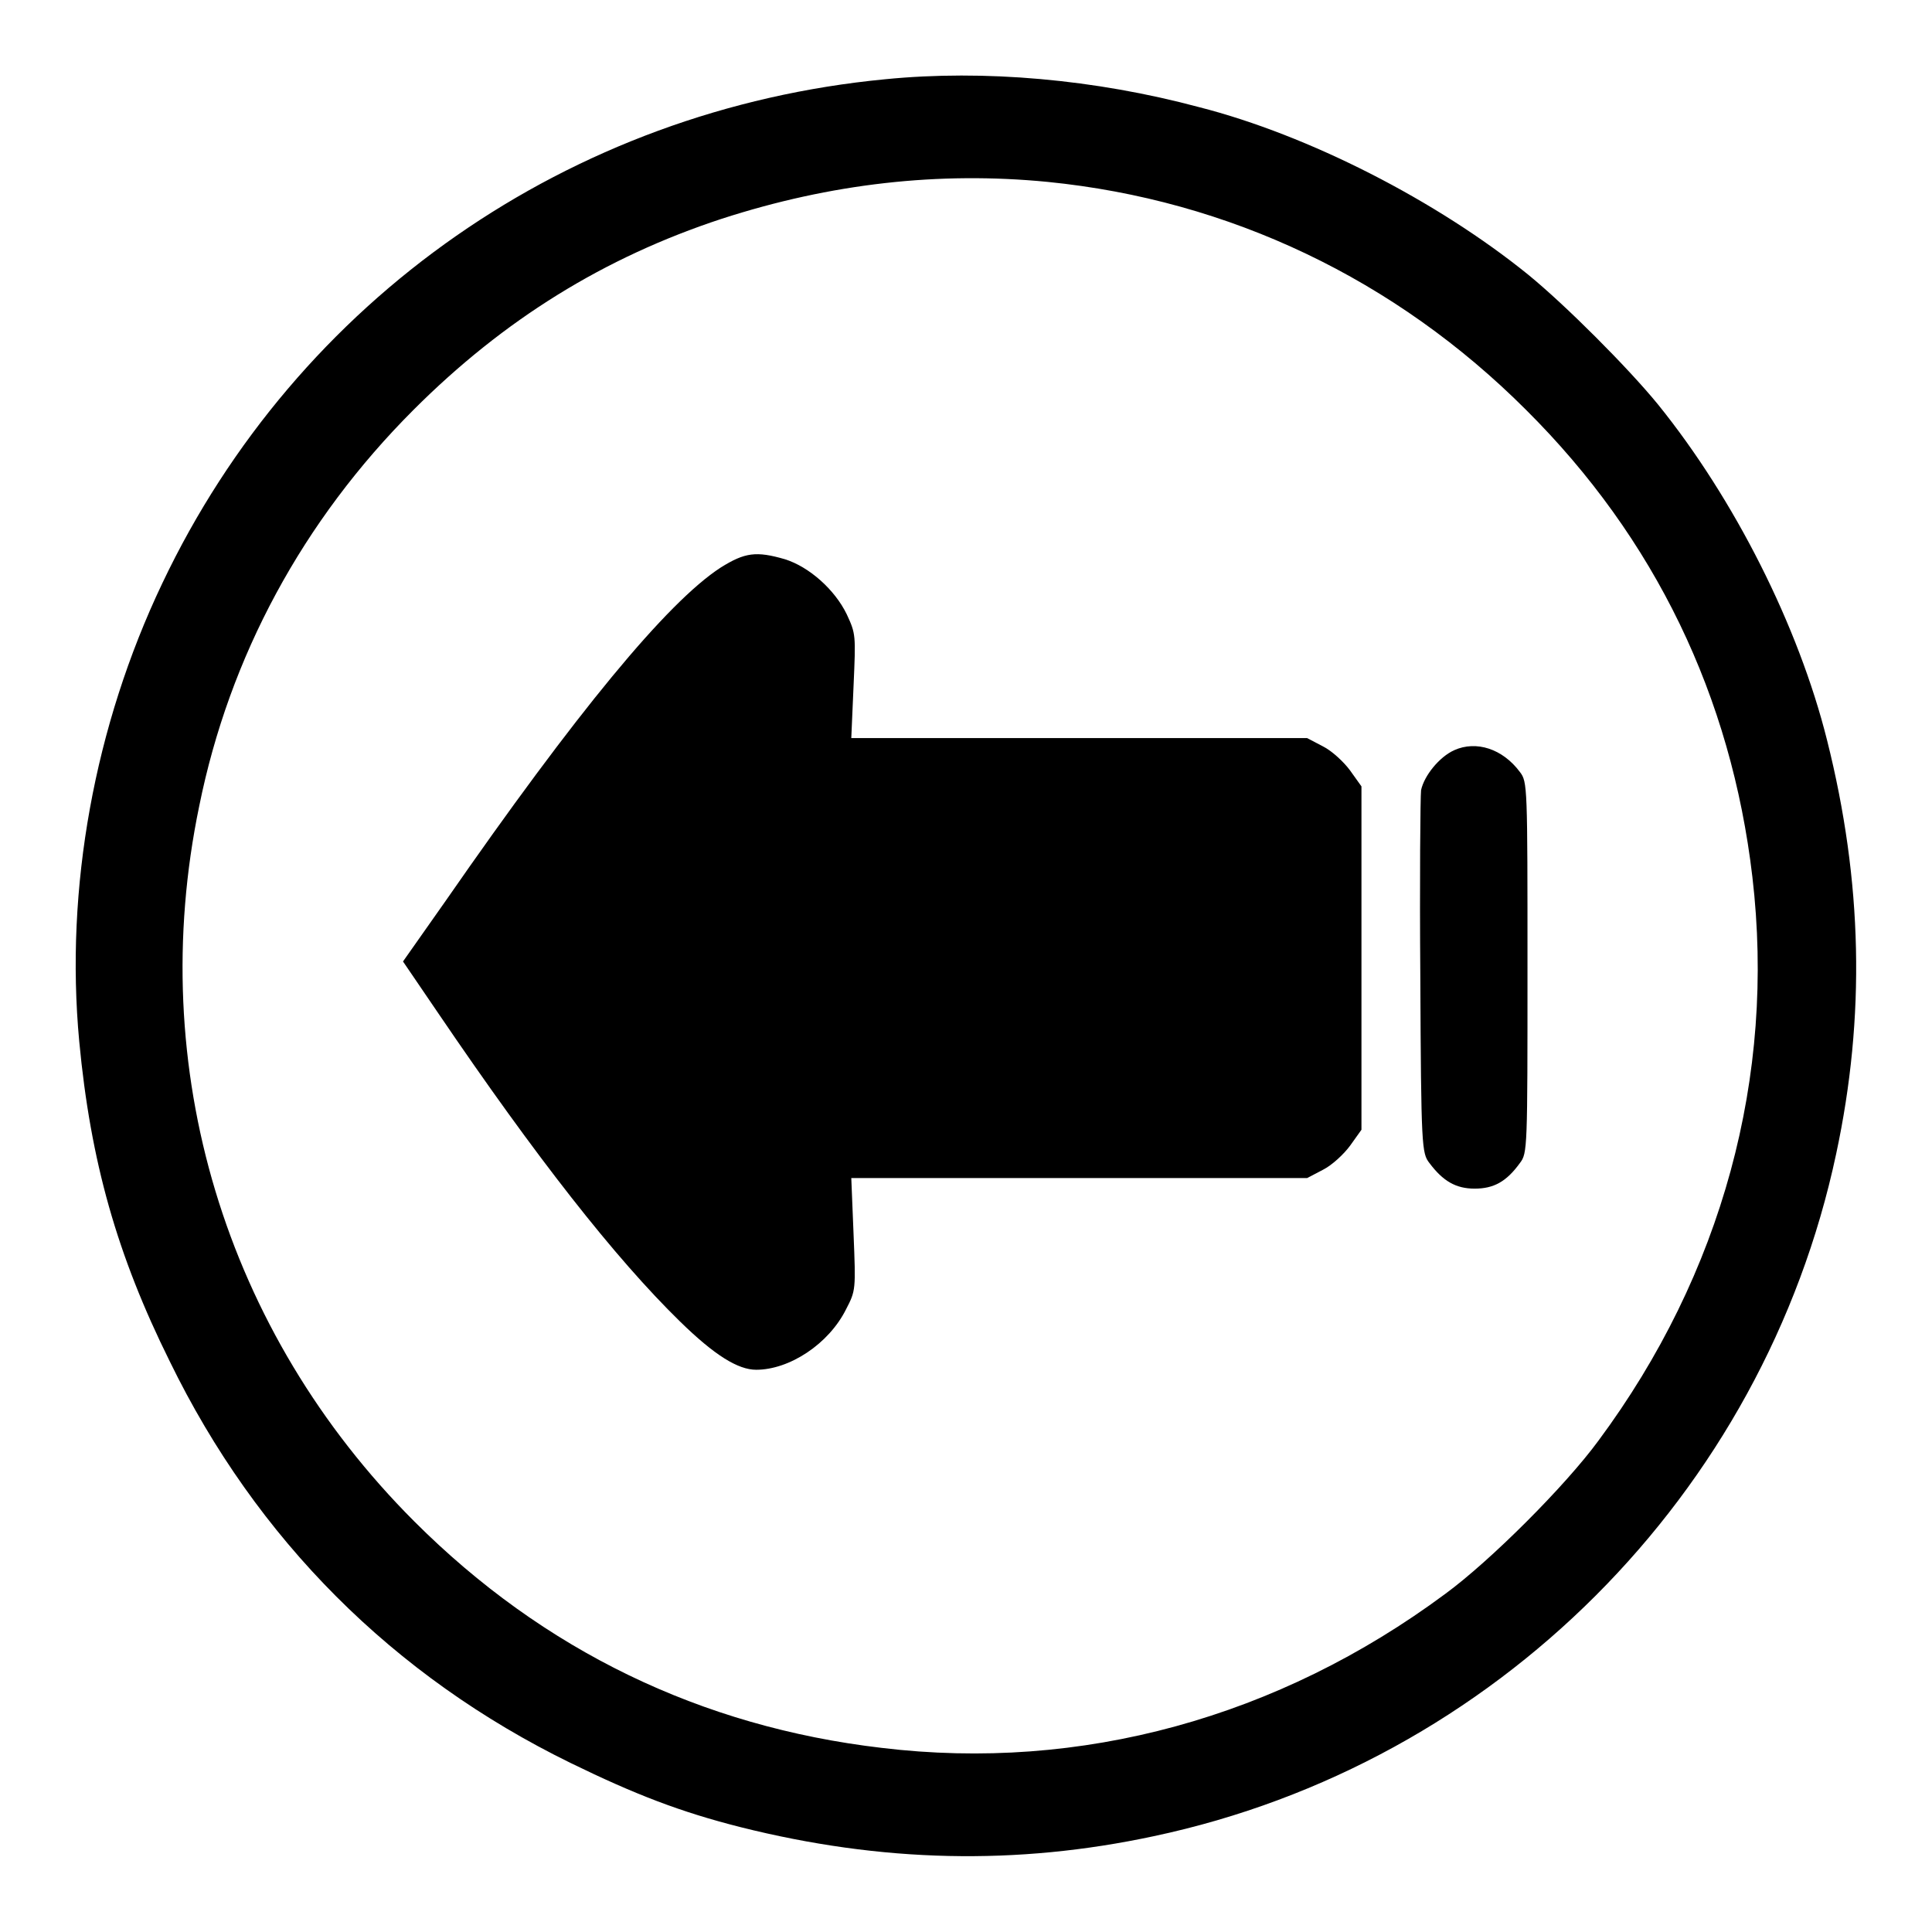
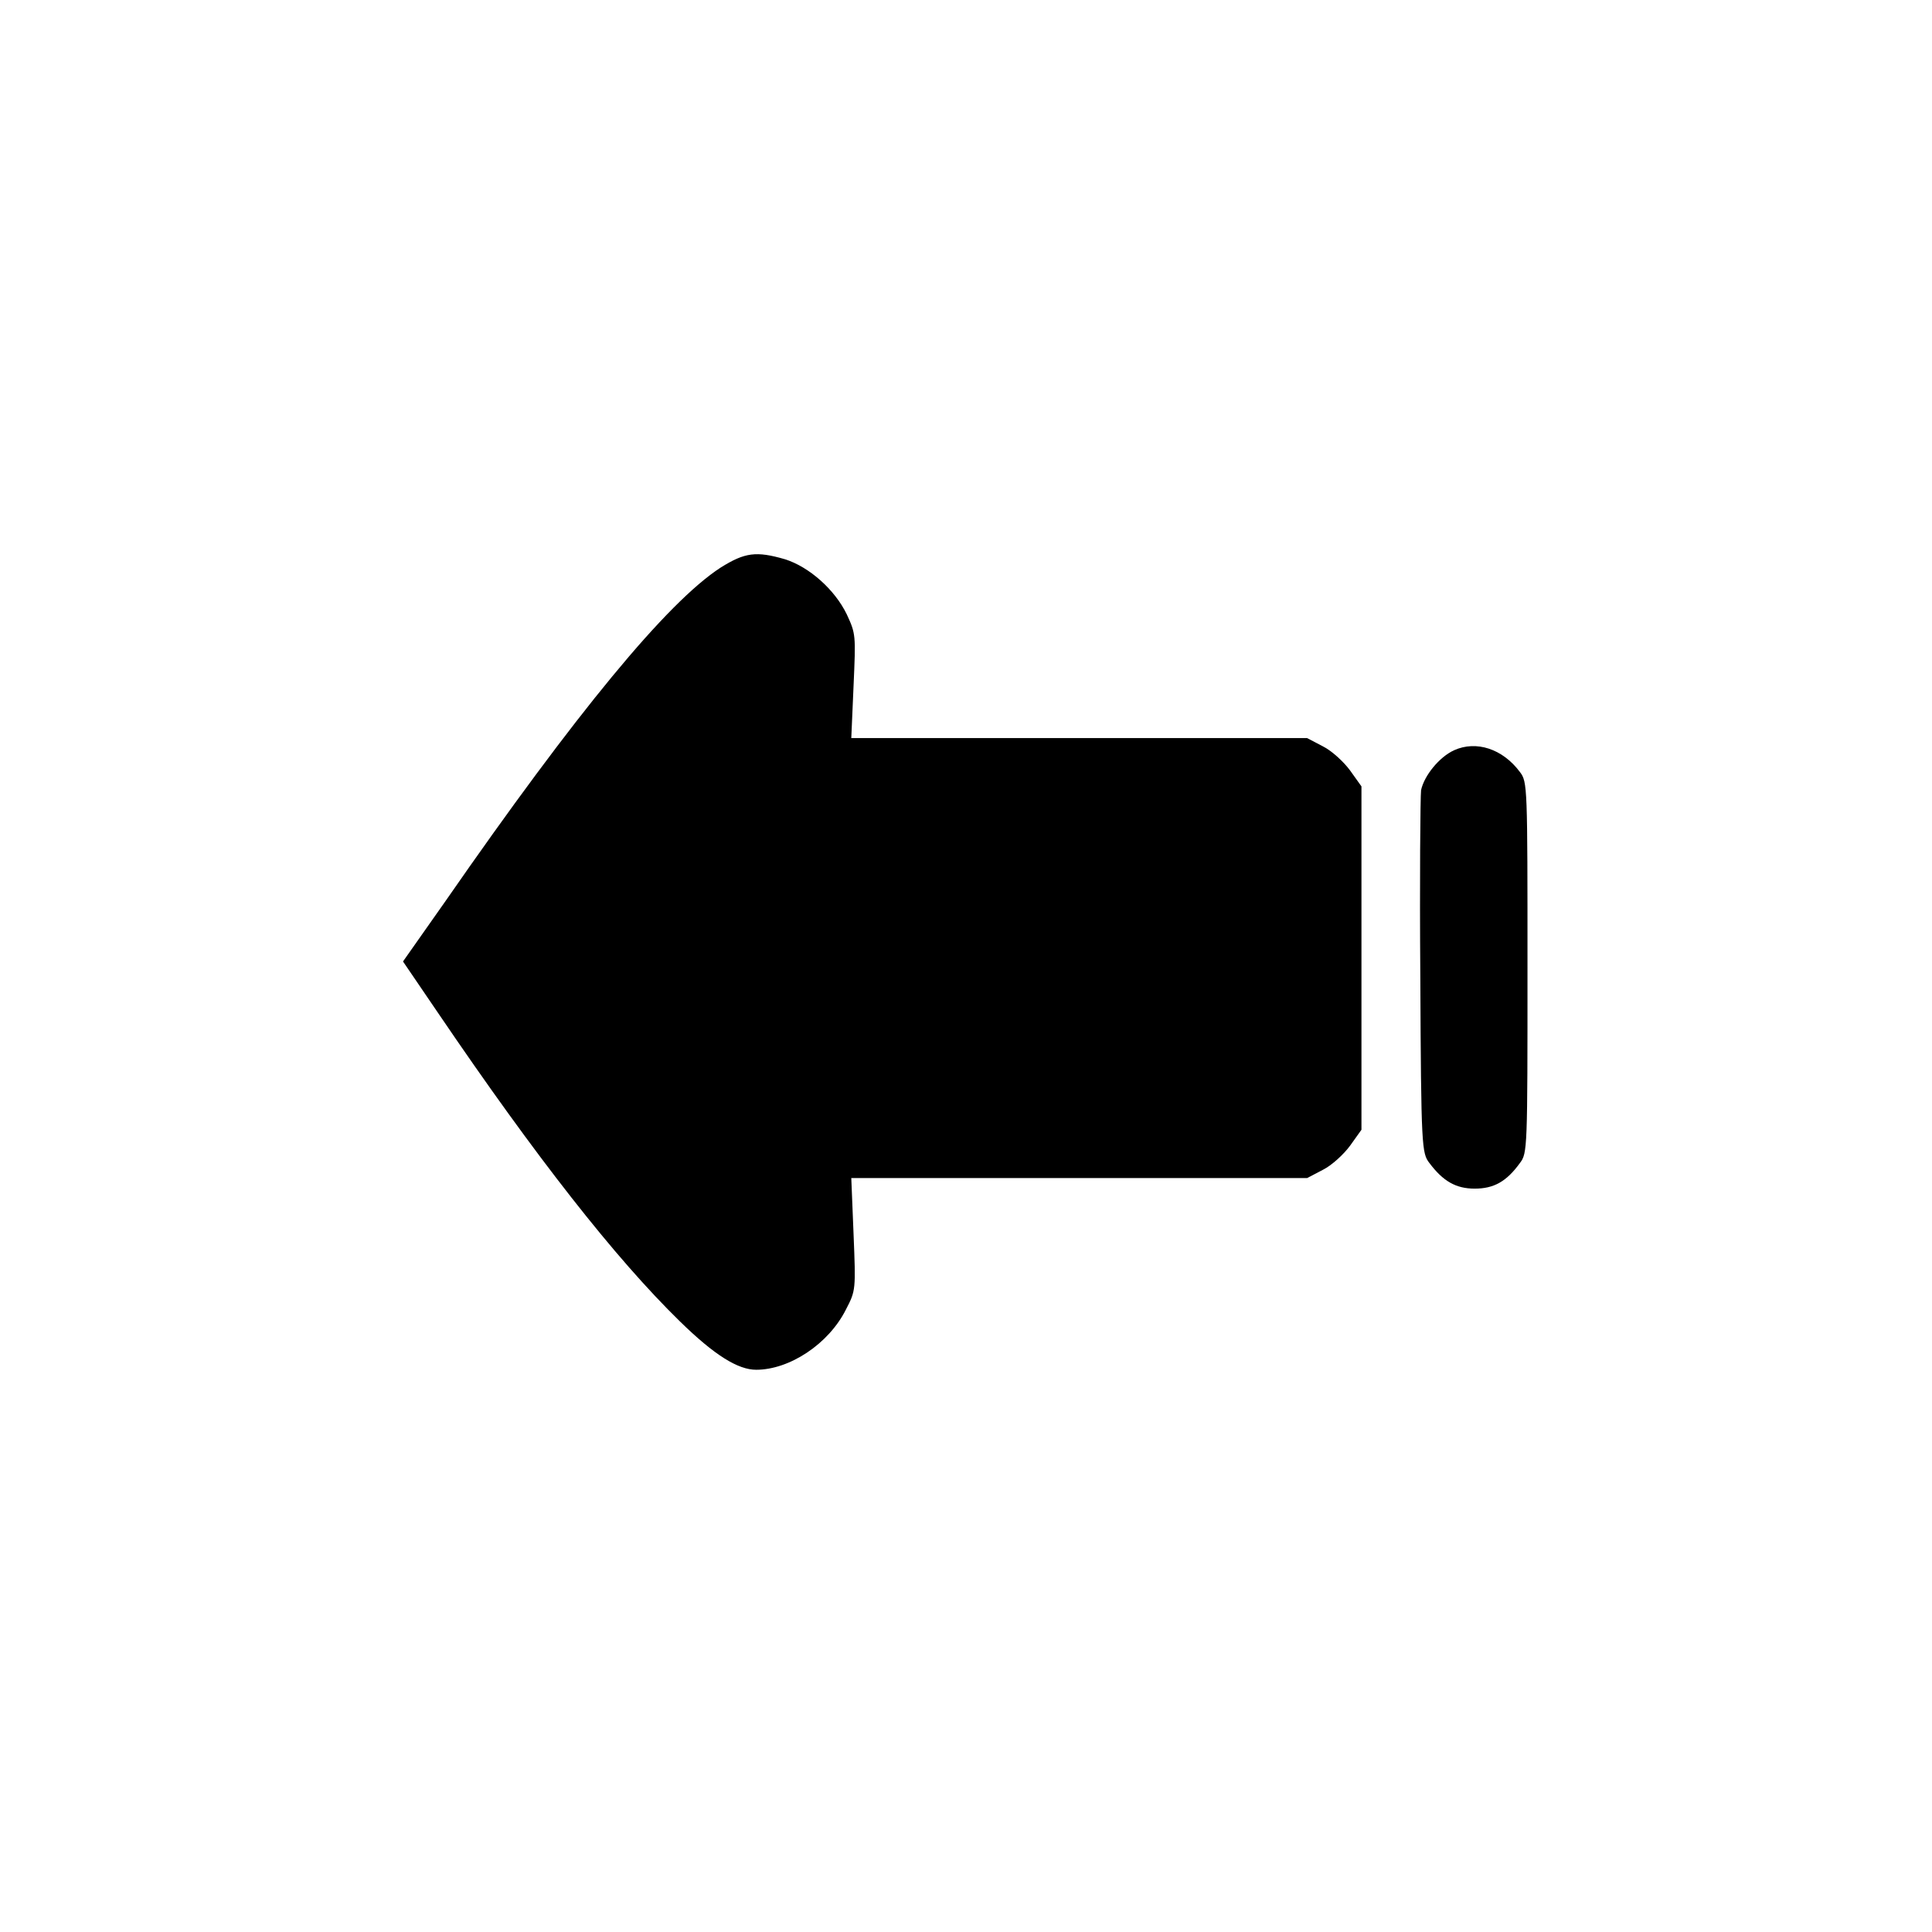
<svg xmlns="http://www.w3.org/2000/svg" version="1.1" x="0px" y="0px" viewBox="0 0 256 256" enable-background="new 0 0 256 256" xml:space="preserve">
  <g>
    <g>
      <g>
-         <path fill="#000000" d="M117.3,10.5c-41.8,4-77.9,29.1-95.8,66.8c-9,18.9-12.9,40.4-11,60.7c1.5,15.9,5,28.3,12,42.4C34,204,52.1,222.1,75.6,233.6c8.6,4.2,14.6,6.5,22.5,8.5c18.7,4.7,36.6,5.1,54.8,1.2c45.2-9.6,80.8-45.3,90.4-90.4c3.9-18.2,3.5-36.1-1.2-54.8c-3.8-15.2-12.3-32-22.4-44.5c-4-4.9-12.3-13.2-17.2-17.2c-12.1-9.8-29.1-18.5-43.6-22.2C145.1,10.5,130.4,9.2,117.3,10.5z M138.8,24.1c24.1,2.4,46.1,12.9,63.4,30.2c17.1,17,27.2,38,30,61.9c3.1,26.4-4,52.6-20.4,74.7c-4.4,6-14.3,15.9-20.3,20.3c-22.1,16.4-48.3,23.6-74.7,20.4c-23.9-2.8-44.8-12.9-61.9-30c-25.1-25.1-35.7-60.1-28.5-94.8C30.4,87,40.1,69,54.8,54.3c12-12,25.3-20.2,40.8-25.3C110.1,24.3,124.4,22.7,138.8,24.1z" />
        <path fill="#000000" d="M95.5,75.2c-7.1,4.6-19.2,19.3-36.4,44.1l-5.7,8.1l4.7,6.9c12.9,19,23.4,32.4,32,40.8c4.6,4.5,7.7,6.4,10.1,6.4c4.4,0,9.6-3.4,11.9-8c1.3-2.5,1.3-2.6,1-10l-0.3-7.4H143h30.2l2.1-1.1c1.2-0.6,2.8-2.1,3.6-3.2l1.5-2.1V127v-22.8l-1.5-2.1c-0.8-1.1-2.4-2.6-3.6-3.2l-2.1-1.1H143h-30.2l0.3-6.9c0.3-6.8,0.3-6.9-0.9-9.5c-1.6-3.3-5-6.3-8.2-7.3C100.2,73,98.7,73.2,95.5,75.2z" />
        <path fill="#000000" d="M192.7,99.4c-2,0.9-4,3.4-4.4,5.3c-0.1,0.9-0.2,12-0.1,24.8c0.1,22.6,0.2,23.3,1.2,24.6c1.8,2.4,3.5,3.4,6,3.4s4.2-0.9,6-3.4c1-1.3,1-1.9,1-25.9c0-24,0-24.6-1-25.9C199.1,99.2,195.6,98.1,192.7,99.4z" />
      </g>
    </g>
  </g>
</svg>